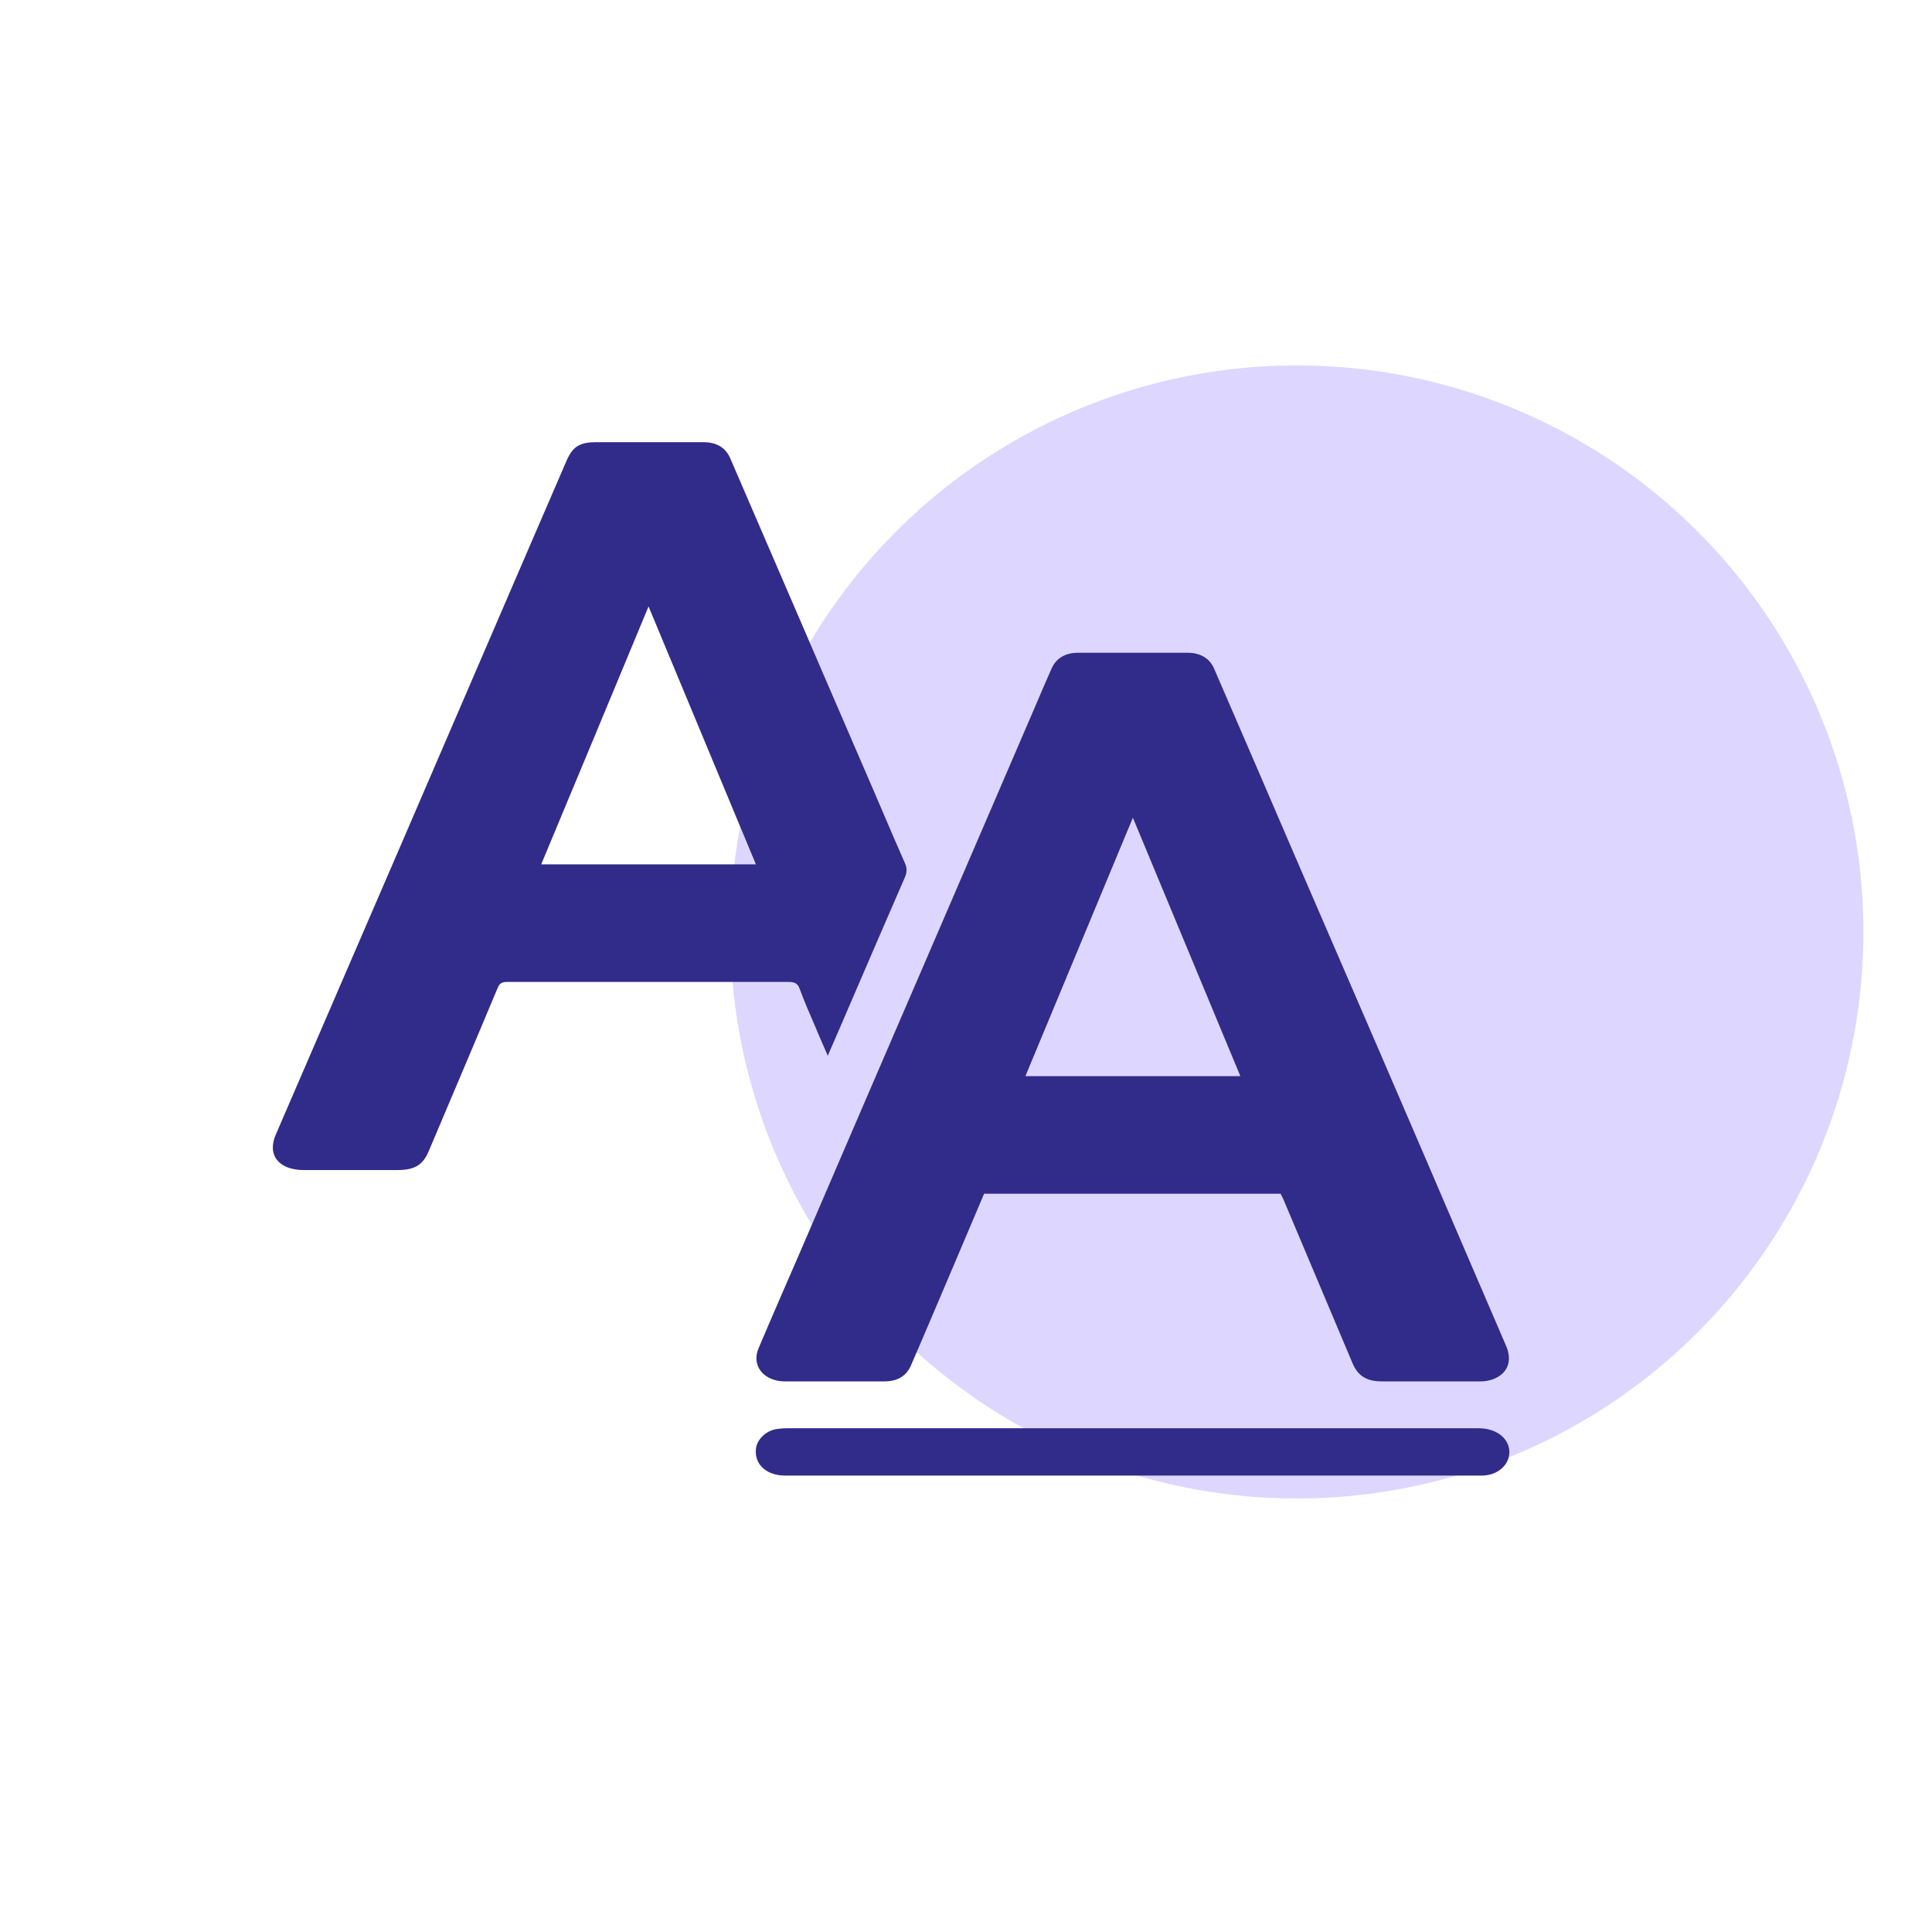
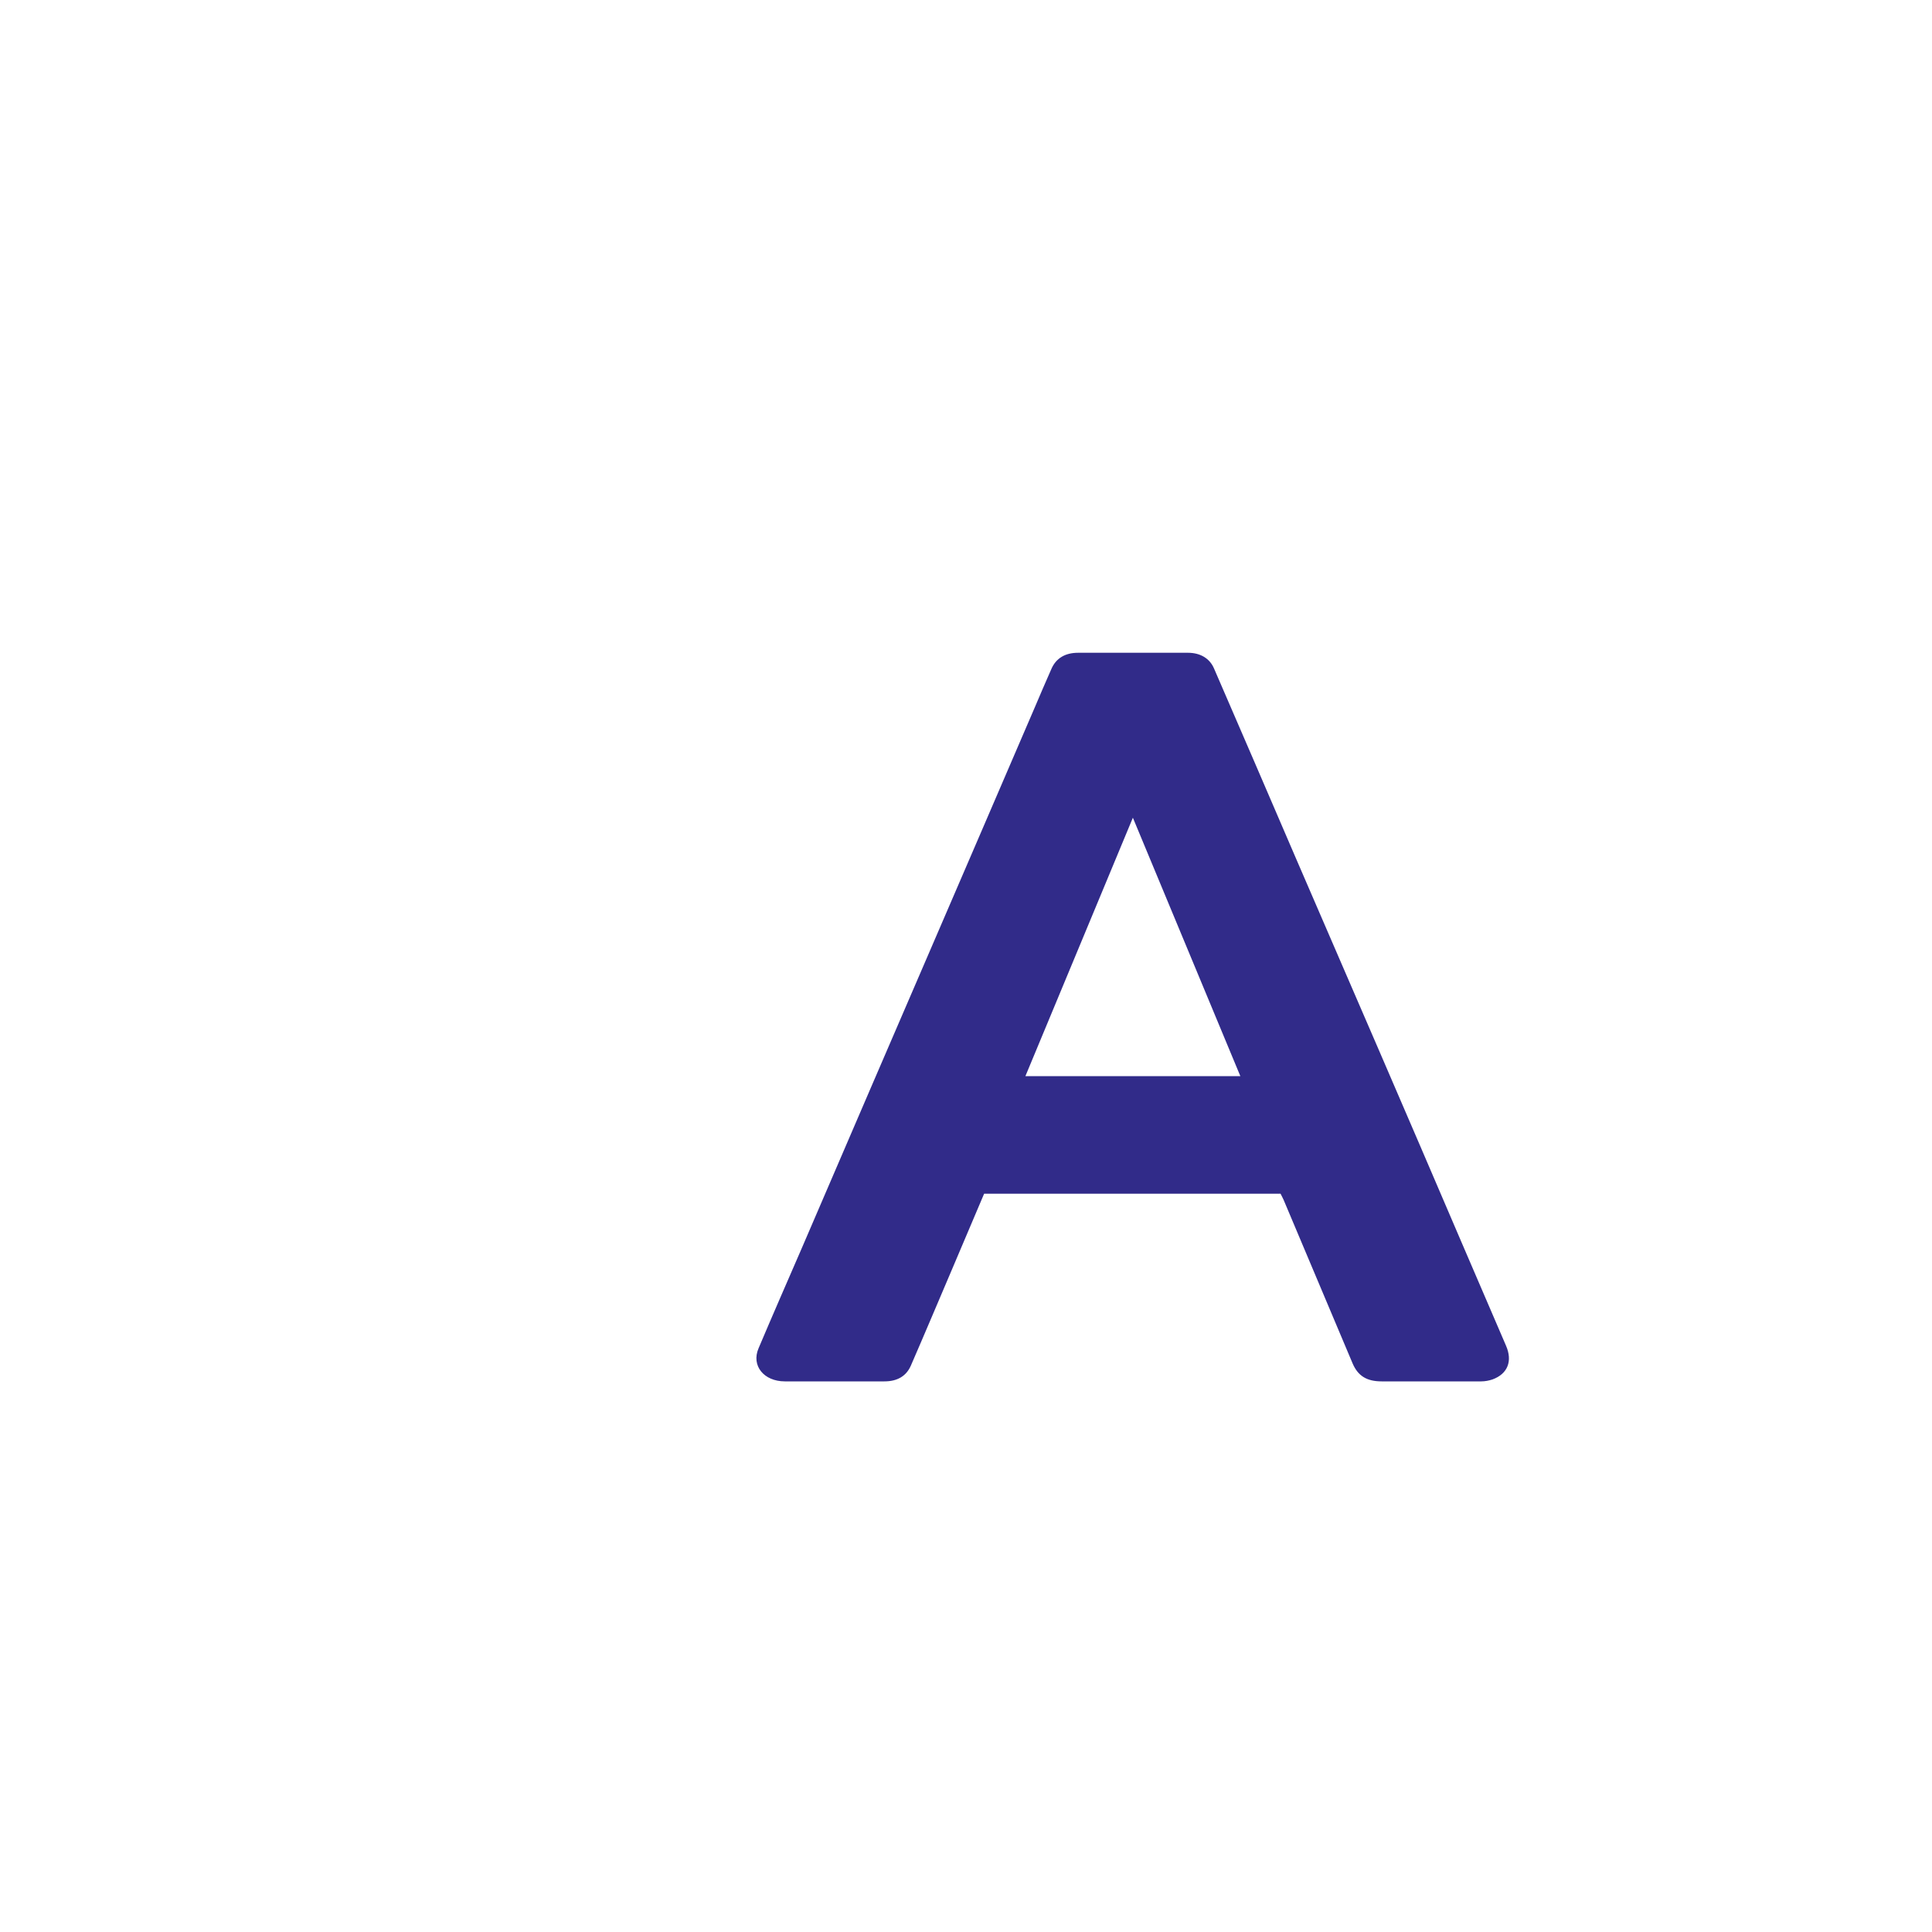
<svg xmlns="http://www.w3.org/2000/svg" id="uuid-4ca4070e-e698-416f-aa17-ea6fe6220838" viewBox="0 0 80 80">
  <defs>
    <style>.uuid-87df534f-1313-4843-ae00-89ecfb4be9fe{fill:#312b89;}.uuid-593f706f-2d87-42ba-bbb5-445b28efdb4a{fill:#ddd7ff;}</style>
  </defs>
-   <circle class="uuid-593f706f-2d87-42ba-bbb5-445b28efdb4a" cx="53.7" cy="38.59" r="23.46" />
  <g id="uuid-9755ad14-9f2e-4aba-b1f3-5e88345972e8">
    <g>
      <path class="uuid-87df534f-1313-4843-ae00-89ecfb4be9fe" d="M53.02,49.43h-12.27c-.45,1.06-.9,2.12-1.35,3.18-.56,1.31-1.11,2.62-1.68,3.93-.19,.44-.56,.66-1.1,.66-1.37,0-2.75,0-4.12,0-.87,0-1.4-.65-1.09-1.37,.58-1.37,1.18-2.74,1.77-4.1,.97-2.25,1.94-4.51,2.91-6.76,.8-1.85,1.59-3.69,2.39-5.54,1.45-3.37,2.91-6.74,4.36-10.12,.23-.54,.46-1.08,.7-1.62,.19-.43,.56-.66,1.1-.66,1.52,0,3.03,0,4.55,0,.51,0,.9,.23,1.08,.65,1.14,2.63,2.27,5.25,3.4,7.88,1.15,2.67,2.31,5.33,3.46,8,1.13,2.62,2.26,5.24,3.38,7.86,.62,1.43,1.23,2.87,1.85,4.3,.28,.64,.07,1.17-.56,1.4-.15,.05-.31,.08-.47,.08-1.37,0-2.75,0-4.12,0-.62,0-.98-.23-1.2-.74-.95-2.26-1.91-4.52-2.86-6.78-.04-.09-.09-.18-.13-.26Zm-6.11-15.57c-1.5,3.6-2.97,7.15-4.45,10.7h8.9c-1.48-3.56-2.95-7.1-4.45-10.7Z" />
-       <path class="uuid-87df534f-1313-4843-ae00-89ecfb4be9fe" d="M34.27,43.7c-.18-.42-.35-.79-.5-1.16-.23-.53-.46-1.06-.66-1.6-.08-.21-.19-.28-.45-.28-2.69,0-5.37,0-8.06,0-1.2,0-2.4,0-3.6,0-.21,0-.31,.05-.39,.24-.94,2.25-1.9,4.5-2.85,6.75-.25,.6-.59,.8-1.33,.8-1.28,0-2.56,0-3.84,0-1.05,0-1.54-.62-1.17-1.47,1.7-3.94,3.41-7.89,5.11-11.83,1.66-3.86,3.33-7.72,4.99-11.58,.64-1.49,1.29-2.98,1.93-4.47,.27-.63,.56-.8,1.32-.79,1.45,0,2.9,0,4.35,0,.54,0,.91,.21,1.11,.65,.94,2.17,1.87,4.34,2.81,6.51,.94,2.19,1.89,4.38,2.83,6.56,.54,1.24,1.06,2.49,1.61,3.73,.09,.21,.07,.39-.02,.59-.74,1.7-1.47,3.39-2.2,5.09-.32,.74-.64,1.49-.99,2.29Zm-7.41-18.6c-1.5,3.61-2.97,7.15-4.45,10.69h8.89c-1.48-3.56-2.95-7.09-4.45-10.69Z" />
-       <path class="uuid-87df534f-1313-4843-ae00-89ecfb4be9fe" d="M46.88,61.1c-4.79,0-9.58,0-14.37,0-.77,0-1.27-.46-1.21-1.09,.04-.41,.41-.77,.88-.84,.14-.02,.28-.03,.42-.03,9.54,0,19.08,0,28.61,0,.86,0,1.3,.51,1.29,1-.01,.53-.49,.95-1.12,.96-.63,0-1.26,0-1.89,0-4.21,0-8.42,0-12.63,0Z" />
    </g>
  </g>
</svg>